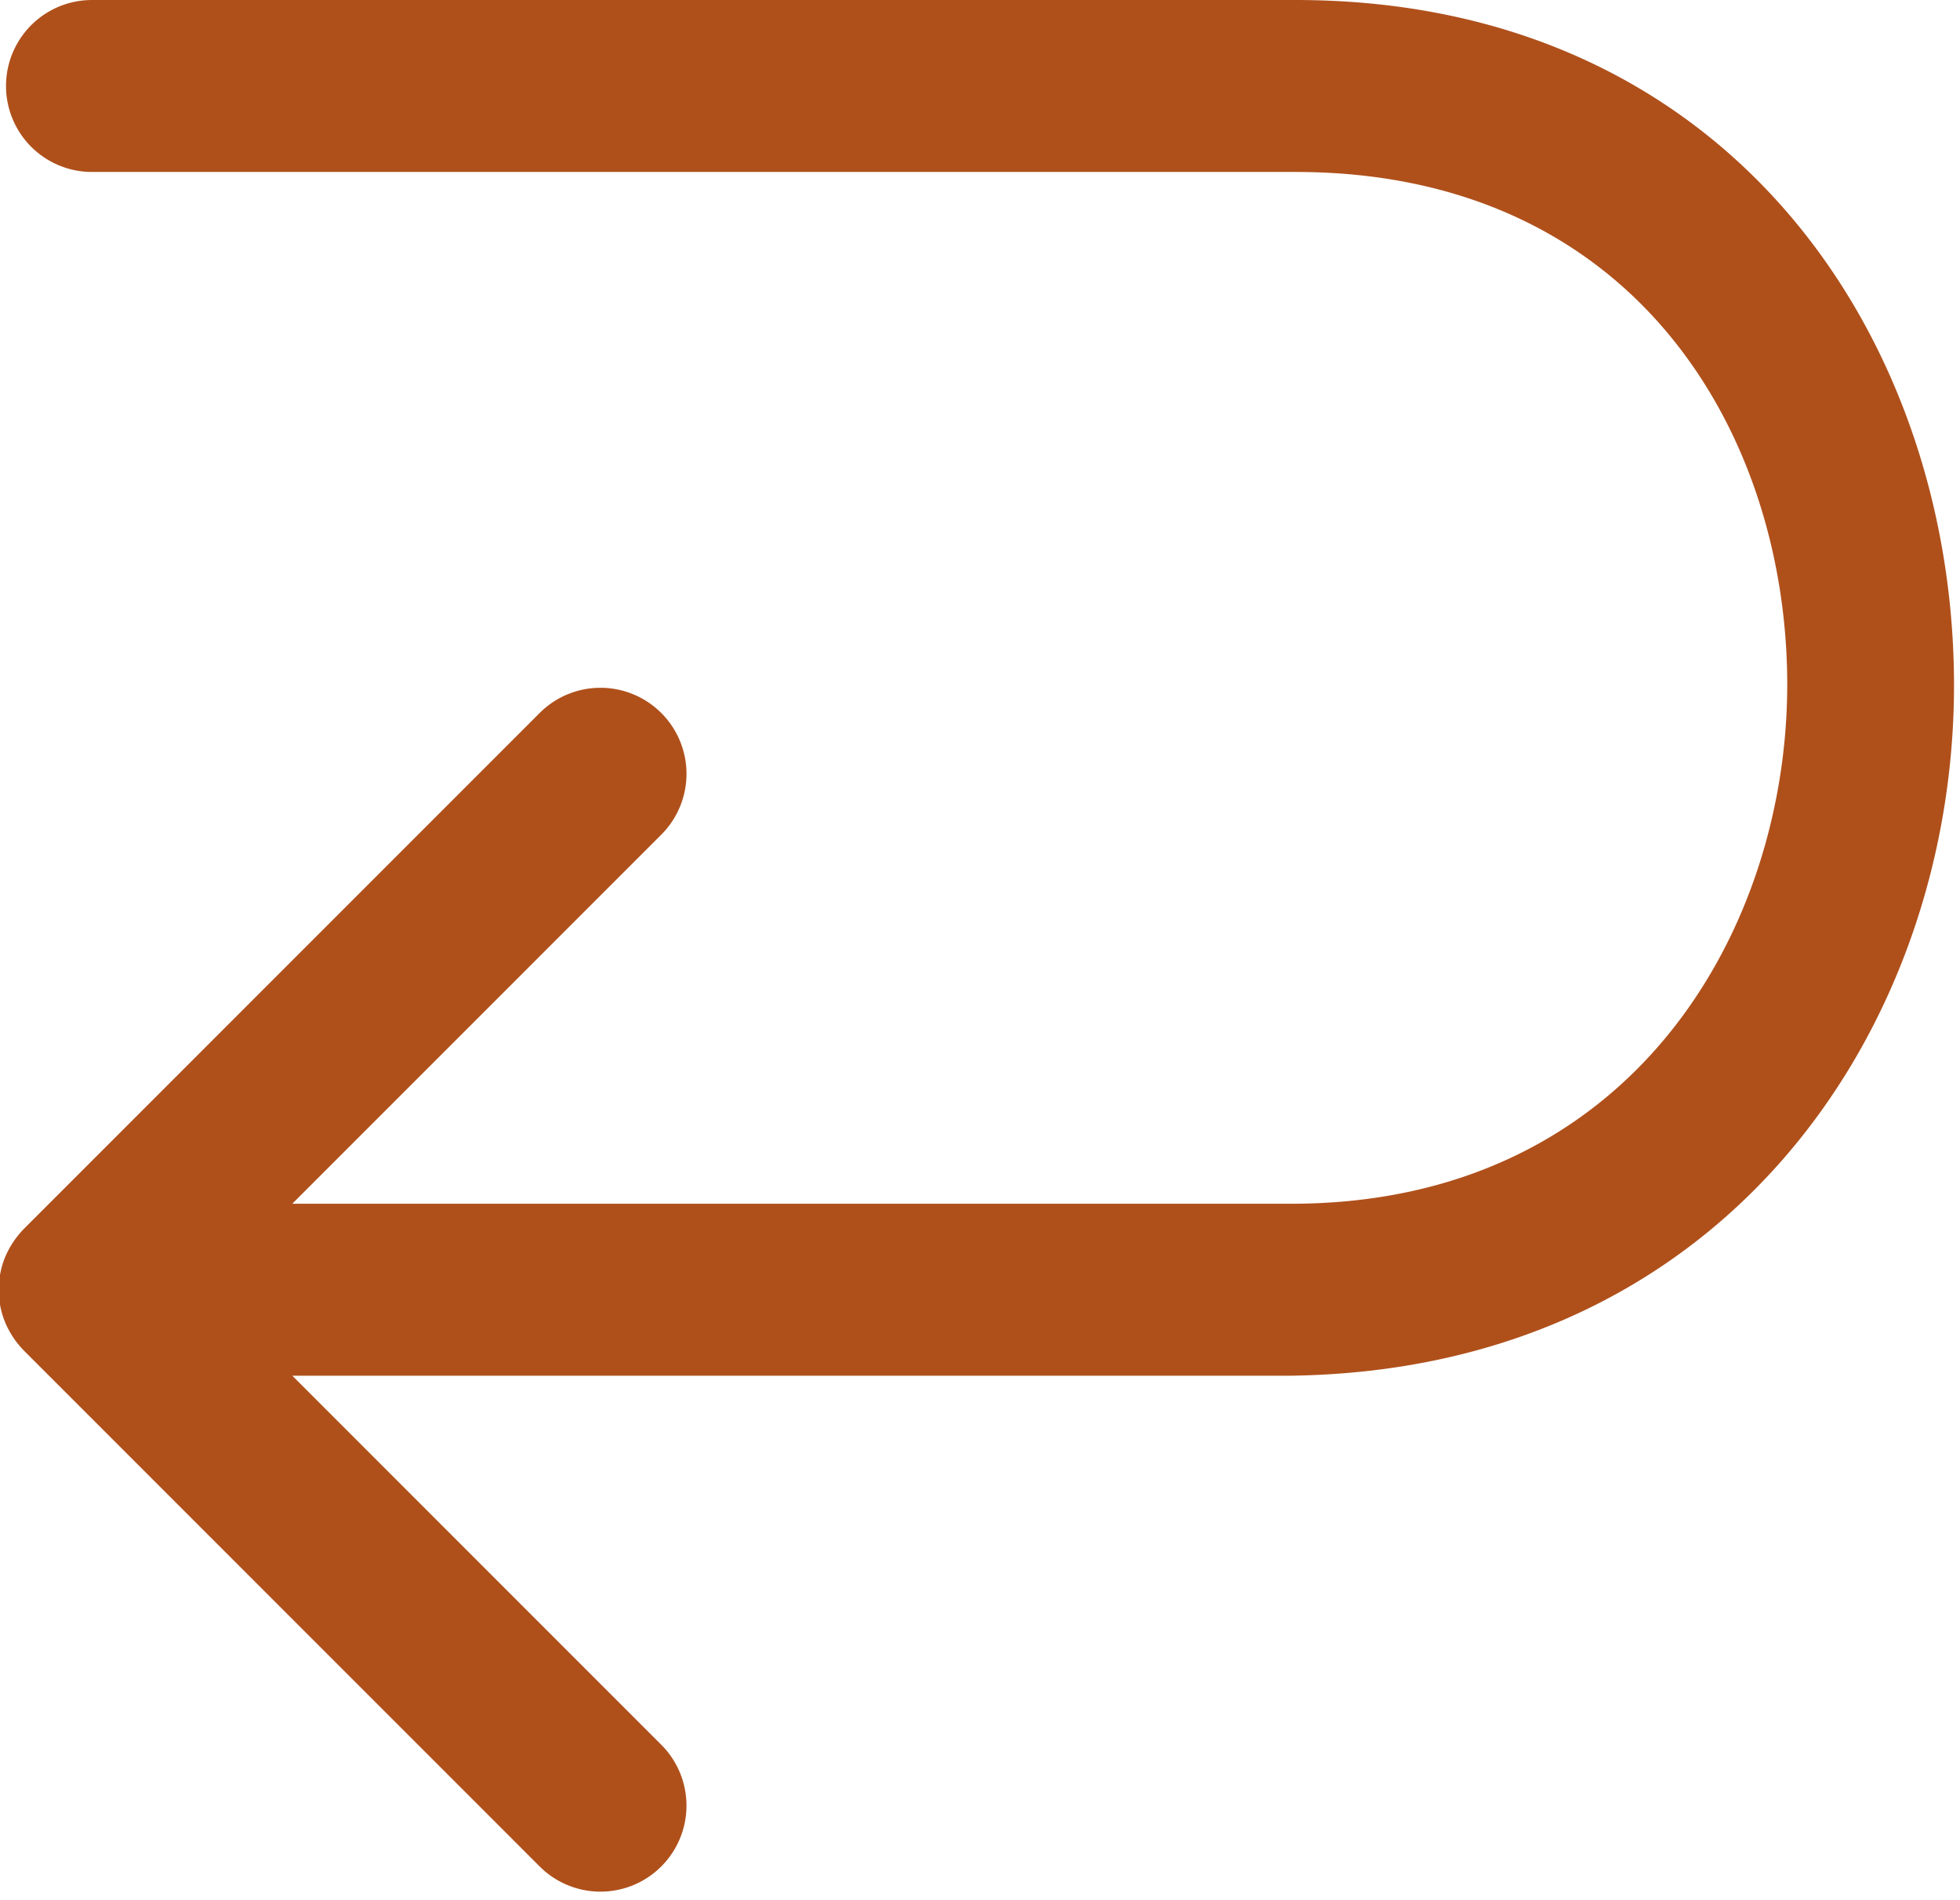
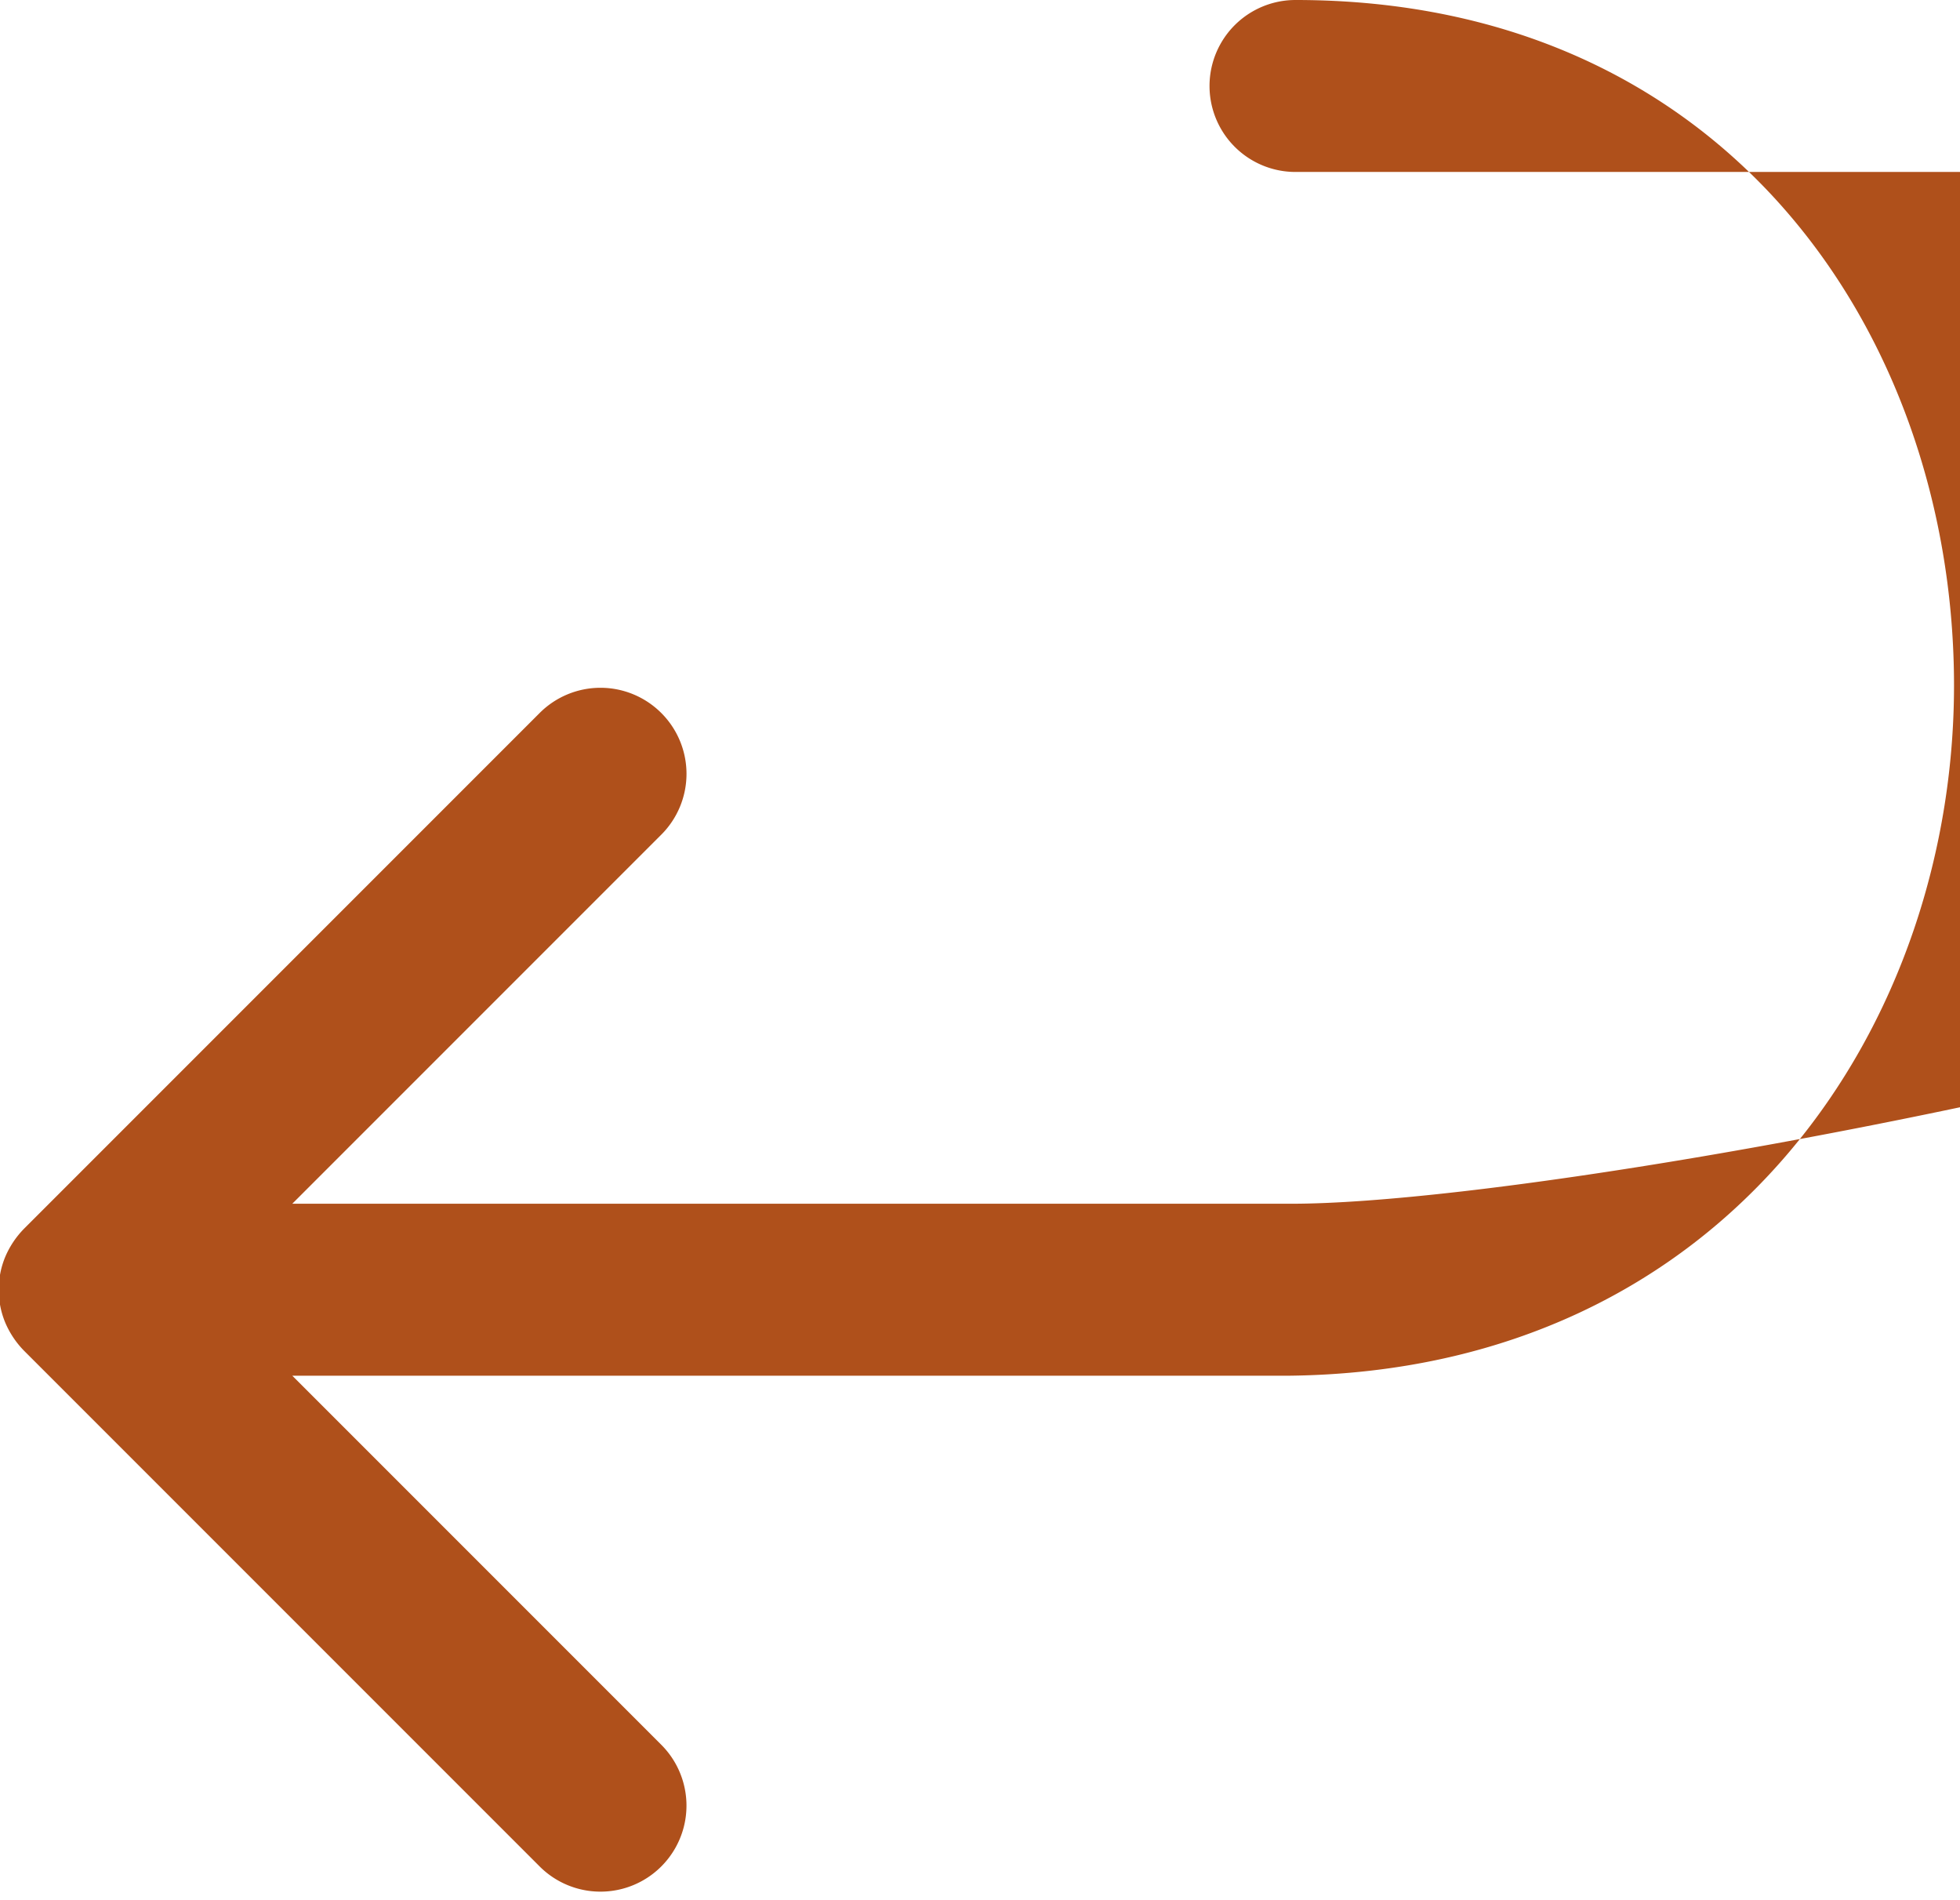
<svg xmlns="http://www.w3.org/2000/svg" fill="#000000" height="22.1" preserveAspectRatio="xMidYMid meet" version="1" viewBox="4.6 5.0 22.8 22.1" width="22.8" zoomAndPan="magnify">
  <g data-name="Layer 2" id="change1_1">
-     <path d="M19.67,5h-14a1,1,0,0,0,0,2h14c3.92,0,5.69,3,5.72,5.89S23.6,19,19.62,19H8l4.29-4.29a1,1,0,0,0,0-1.42,1,1,0,0,0-1.41,0l-6,6a1.06,1.06,0,0,0-.22.33,1,1,0,0,0,0,.76,1.06,1.06,0,0,0,.22.33l6,6a1,1,0,0,0,1.41-1.42L8,21h11.6c5.12-.06,7.77-4.13,7.73-8.12S24.69,5,19.67,5Z" fill="#af501b" />
+     <path d="M19.67,5a1,1,0,0,0,0,2h14c3.92,0,5.69,3,5.72,5.89S23.6,19,19.62,19H8l4.29-4.29a1,1,0,0,0,0-1.42,1,1,0,0,0-1.41,0l-6,6a1.06,1.06,0,0,0-.22.33,1,1,0,0,0,0,.76,1.06,1.06,0,0,0,.22.33l6,6a1,1,0,0,0,1.41-1.42L8,21h11.6c5.12-.06,7.77-4.13,7.73-8.12S24.69,5,19.67,5Z" fill="#af501b" />
  </g>
</svg>